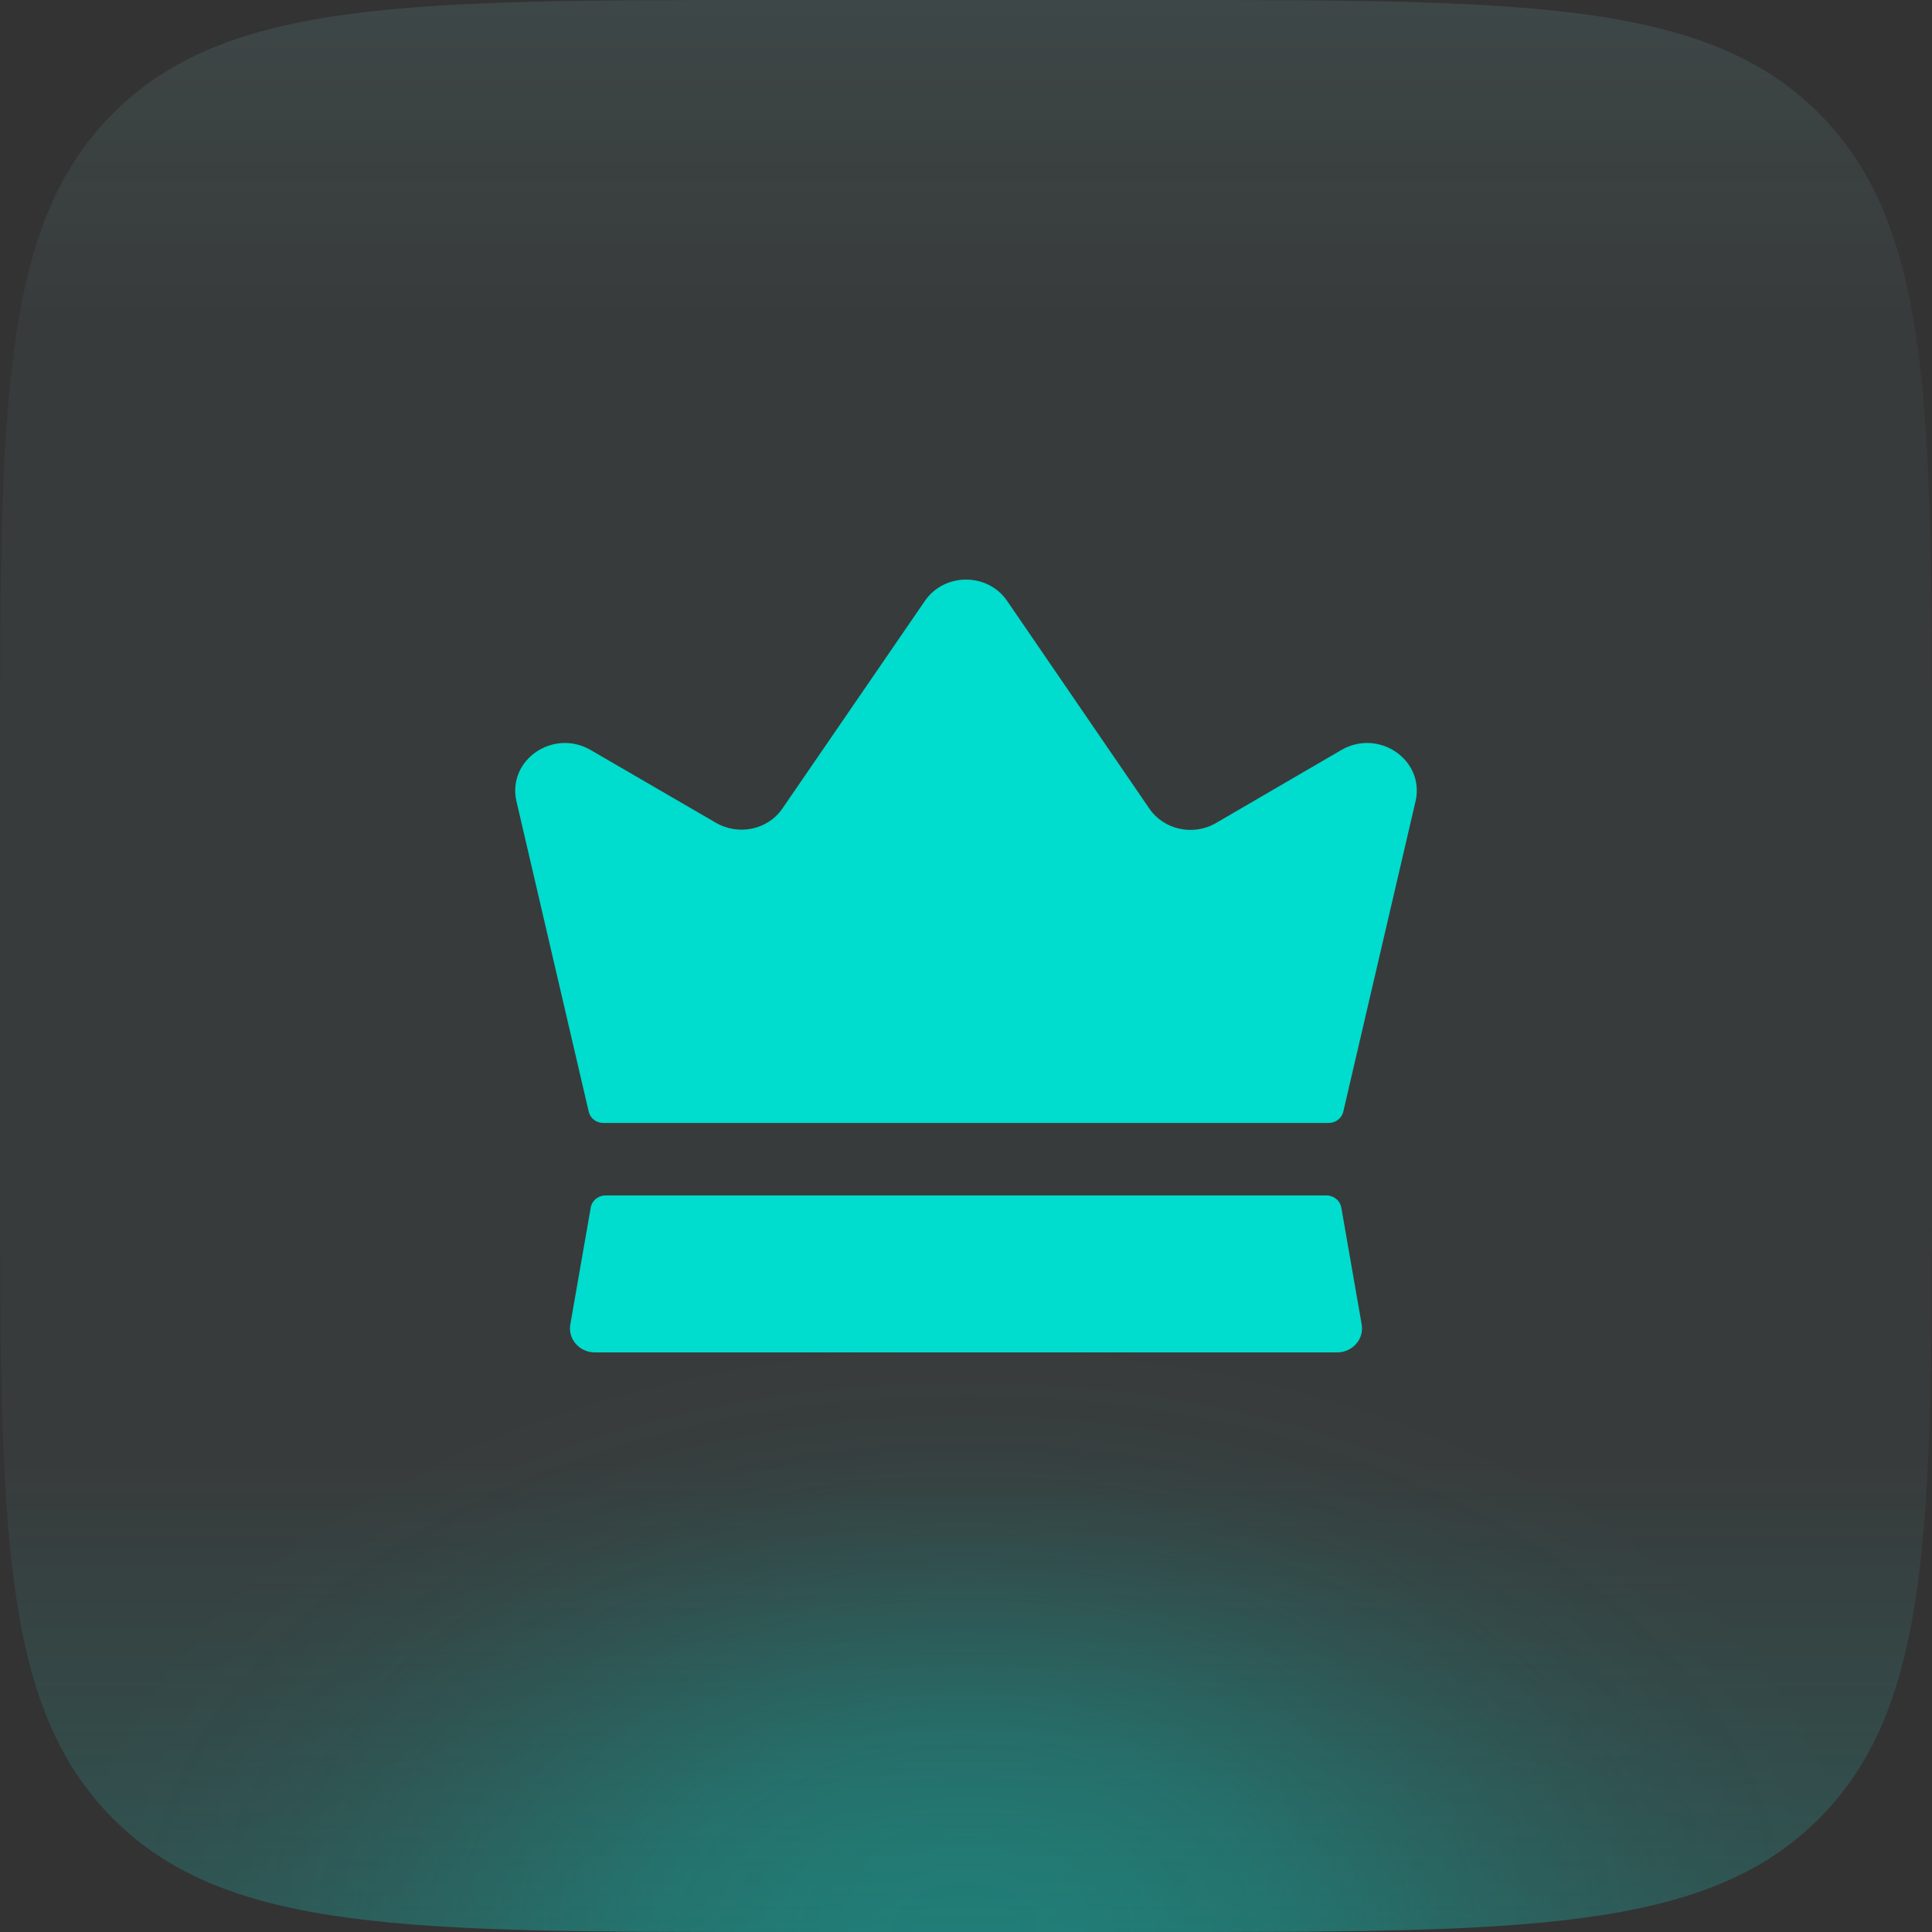
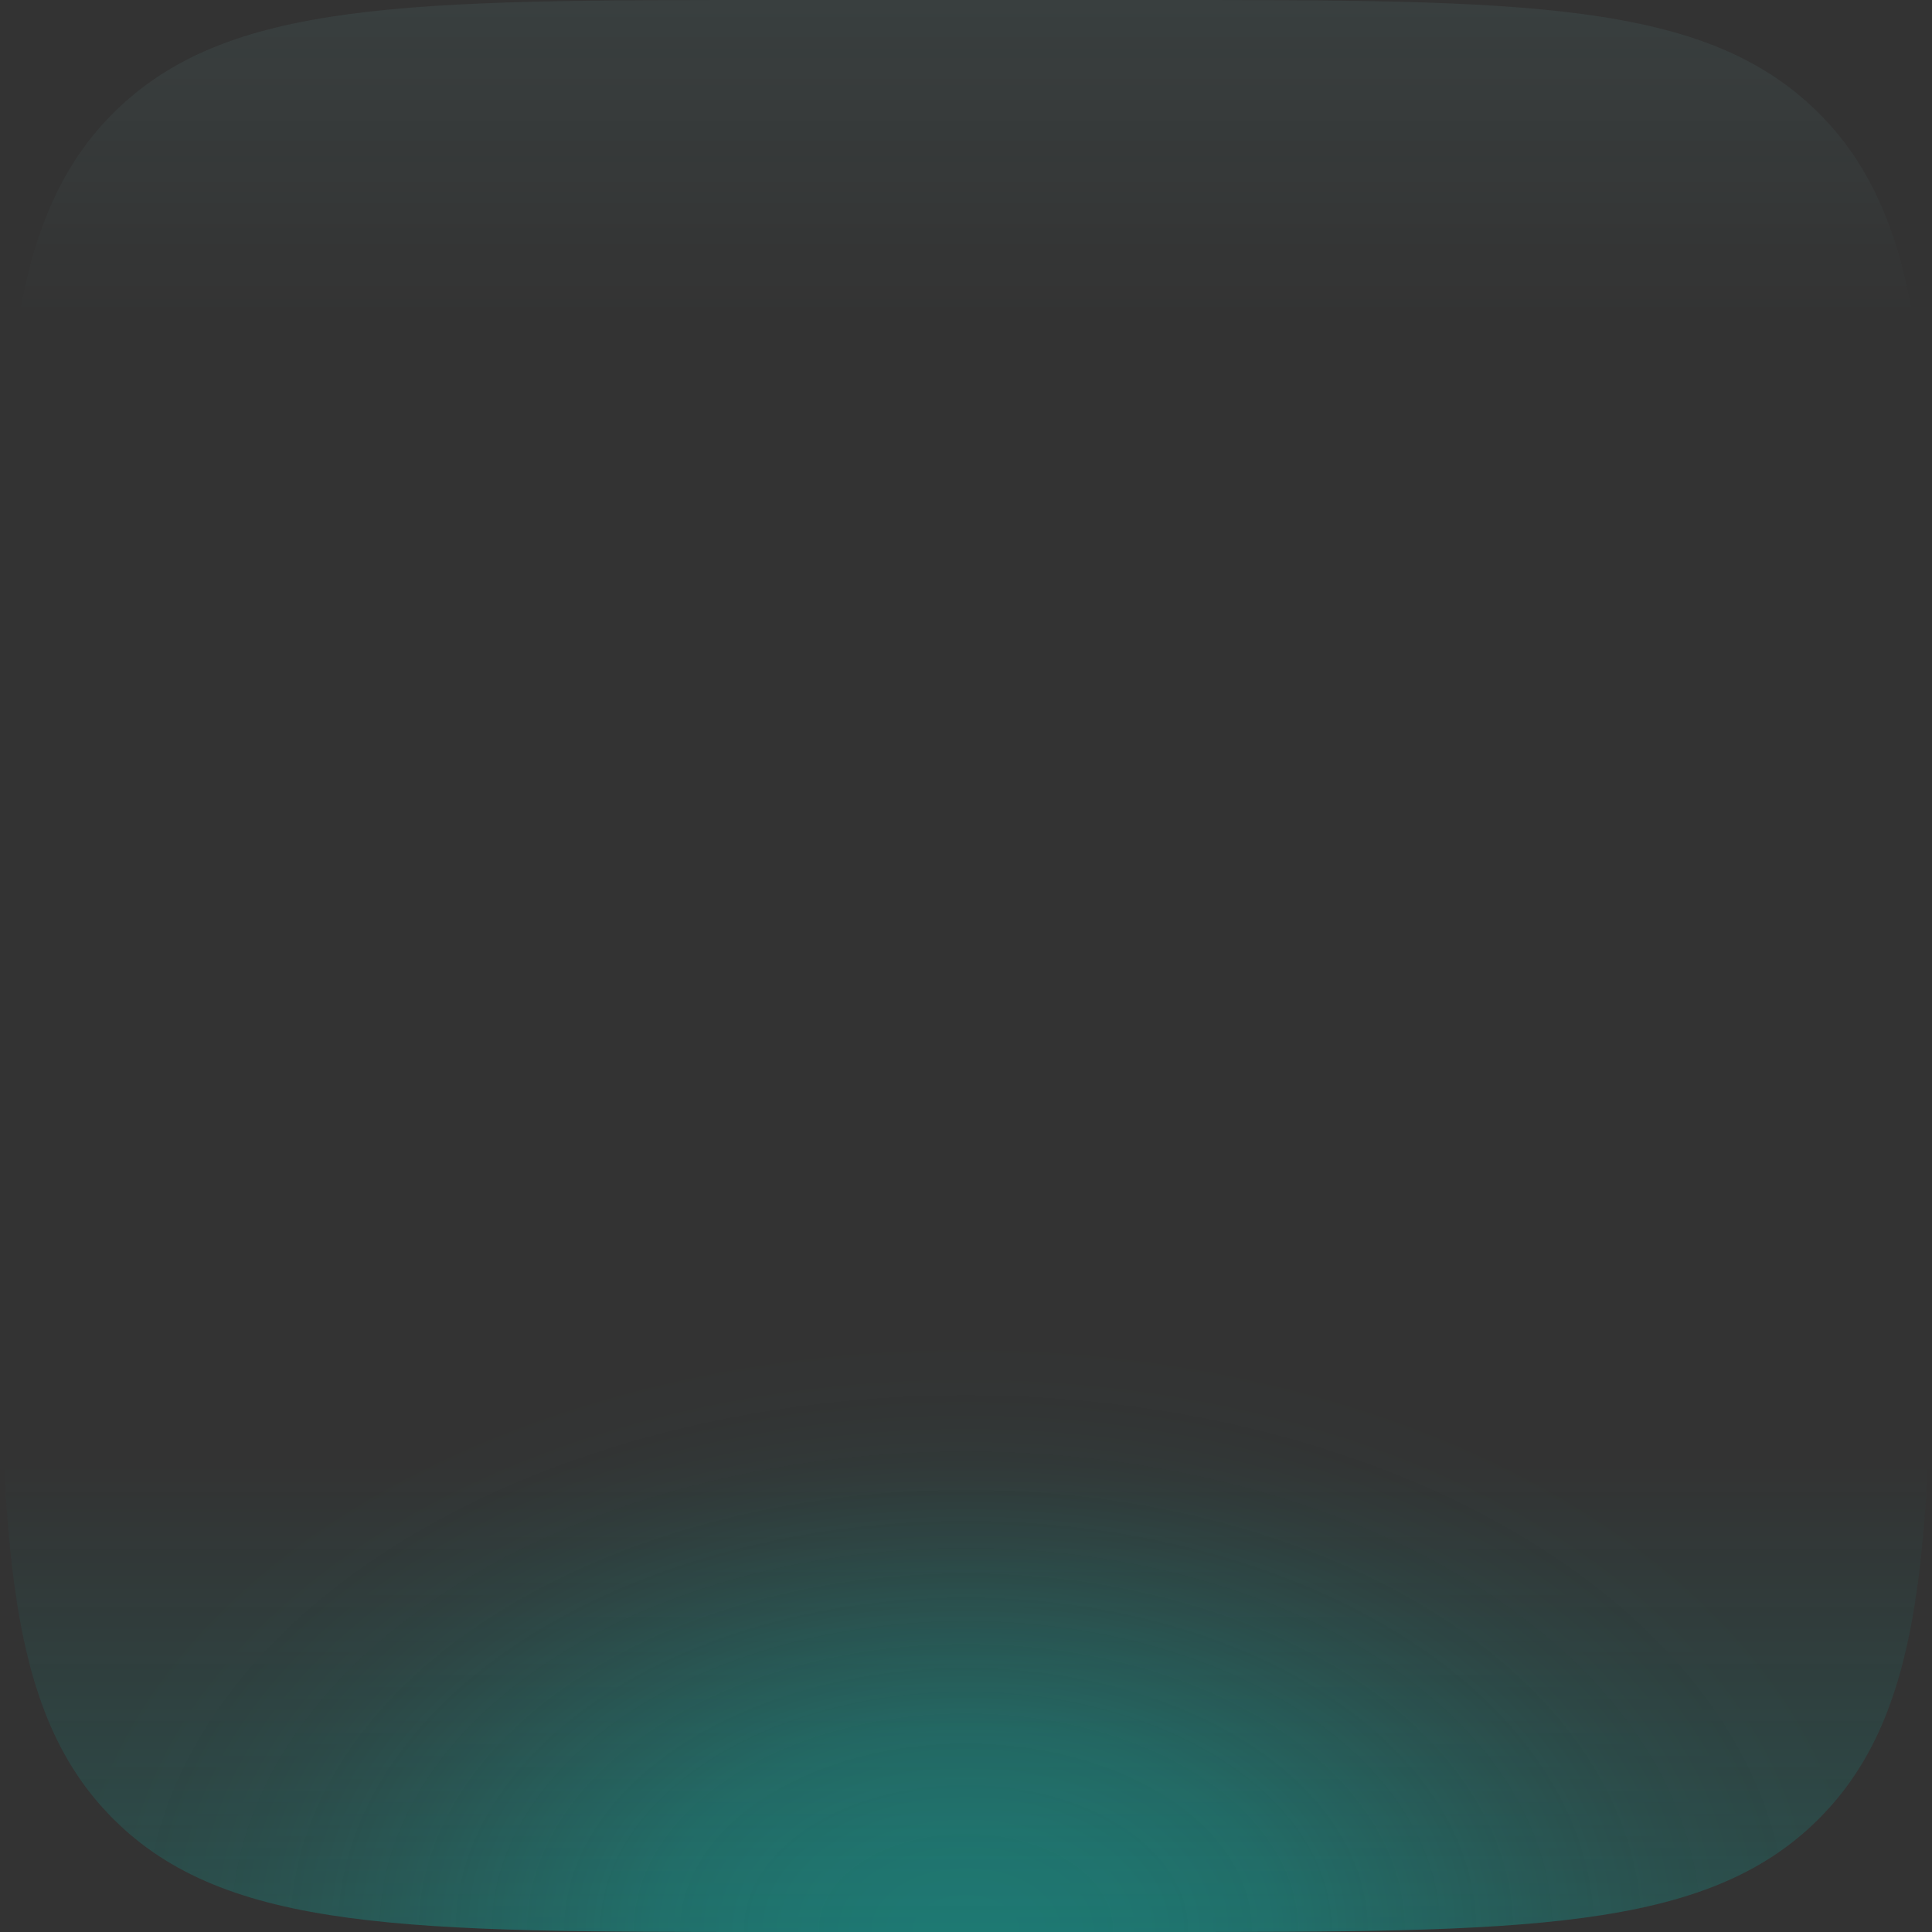
<svg xmlns="http://www.w3.org/2000/svg" width="60" height="60" viewBox="0 0 60 60" fill="none">
  <rect x="0" y="0" width="60" height="60" fill="#333333" stroke="none" />
-   <path d="M0 24C0 12.686 0 7.029 3.515 3.515C7.029 0 12.686 0 24 0H36C47.314 0 52.971 0 56.485 3.515C60 7.029 60 12.686 60 24V36C60 47.314 60 52.971 56.485 56.485C52.971 60 47.314 60 36 60H24C12.686 60 7.029 60 3.515 56.485C0 52.971 0 47.314 0 36V24Z" fill="#C0FFFF" fill-opacity="0.04" />
  <path d="M0 24C0 12.686 0 7.029 3.515 3.515C7.029 0 12.686 0 24 0H36C47.314 0 52.971 0 56.485 3.515C60 7.029 60 12.686 60 24V36C60 47.314 60 52.971 56.485 56.485C52.971 60 47.314 60 36 60H24C12.686 60 7.029 60 3.515 56.485C0 52.971 0 47.314 0 36V24Z" fill="url(#paint0_radial_7443_199109)" fill-opacity="0.3" />
  <path d="M0 24C0 12.686 0 7.029 3.515 3.515C7.029 0 12.686 0 24 0H36C47.314 0 52.971 0 56.485 3.515C60 7.029 60 12.686 60 24V36C60 47.314 60 52.971 56.485 56.485C52.971 60 47.314 60 36 60H24C12.686 60 7.029 60 3.515 56.485C0 52.971 0 47.314 0 36V24Z" fill="url(#paint1_linear_7443_199109)" />
-   <path d="M42.288 41.13C42.368 41.584 42.004 42 41.526 42H18.474C17.995 42 17.631 41.584 17.712 41.13L18.346 37.5C18.384 37.284 18.578 37.125 18.807 37.125H41.195C41.422 37.125 41.616 37.284 41.655 37.5L42.288 41.13ZM41.65 23.296L37.762 25.561C37.059 25.97 36.146 25.772 35.693 25.11L31.277 18.662C30.674 17.78 29.331 17.779 28.724 18.661L24.307 25.096C23.856 25.77 22.938 25.965 22.223 25.546L18.35 23.296C17.198 22.621 15.768 23.581 16.032 24.855L18.283 34.524C18.331 34.73 18.519 34.875 18.738 34.875H41.262C41.479 34.875 41.669 34.73 41.717 34.524L43.968 24.855C44.233 23.581 42.801 22.621 41.65 23.296Z" fill="#00DCCD" />
  <defs>
    <radialGradient id="paint0_radial_7443_199109" cx="0" cy="0" r="1" gradientUnits="userSpaceOnUse" gradientTransform="translate(30 60) rotate(-90) scale(19 29.399)">
      <stop stop-color="#00DCCD" />
      <stop offset="0.067" stop-color="#00DCCD" stop-opacity="0.991" />
      <stop offset="0.133" stop-color="#00DCCD" stop-opacity="0.964" />
      <stop offset="0.2" stop-color="#00DCCD" stop-opacity="0.918" />
      <stop offset="0.267" stop-color="#00DCCD" stop-opacity="0.853" />
      <stop offset="0.333" stop-color="#00DCCD" stop-opacity="0.79" />
      <stop offset="0.4" stop-color="#00DCCD" stop-opacity="0.668" />
      <stop offset="0.467" stop-color="#00DCCD" stop-opacity="0.557" />
      <stop offset="0.533" stop-color="#00DCCD" stop-opacity="0.443" />
      <stop offset="0.6" stop-color="#00DCCD" stop-opacity="0.332" />
      <stop offset="0.667" stop-color="#00DCCD" stop-opacity="0.232" />
      <stop offset="0.733" stop-color="#00DCCD" stop-opacity="0.147" />
      <stop offset="0.8" stop-color="#00DCCD" stop-opacity="0.082" />
      <stop offset="0.867" stop-color="#00DCCD" stop-opacity="0.036" />
      <stop offset="0.933" stop-color="#00DCCD" stop-opacity="0.01" />
      <stop offset="1" stop-color="#00DCCD" stop-opacity="0" />
    </radialGradient>
    <linearGradient id="paint1_linear_7443_199109" x1="30" y1="0" x2="30" y2="60" gradientUnits="userSpaceOnUse">
      <stop stop-color="#94FFFF" stop-opacity="0.06" />
      <stop offset="0.164" stop-color="#94FFFF" stop-opacity="0" />
      <stop offset="0.757" stop-color="#01DCCD" stop-opacity="0" />
      <stop offset="1" stop-color="#01DCCD" stop-opacity="0.16" />
    </linearGradient>
  </defs>
</svg>